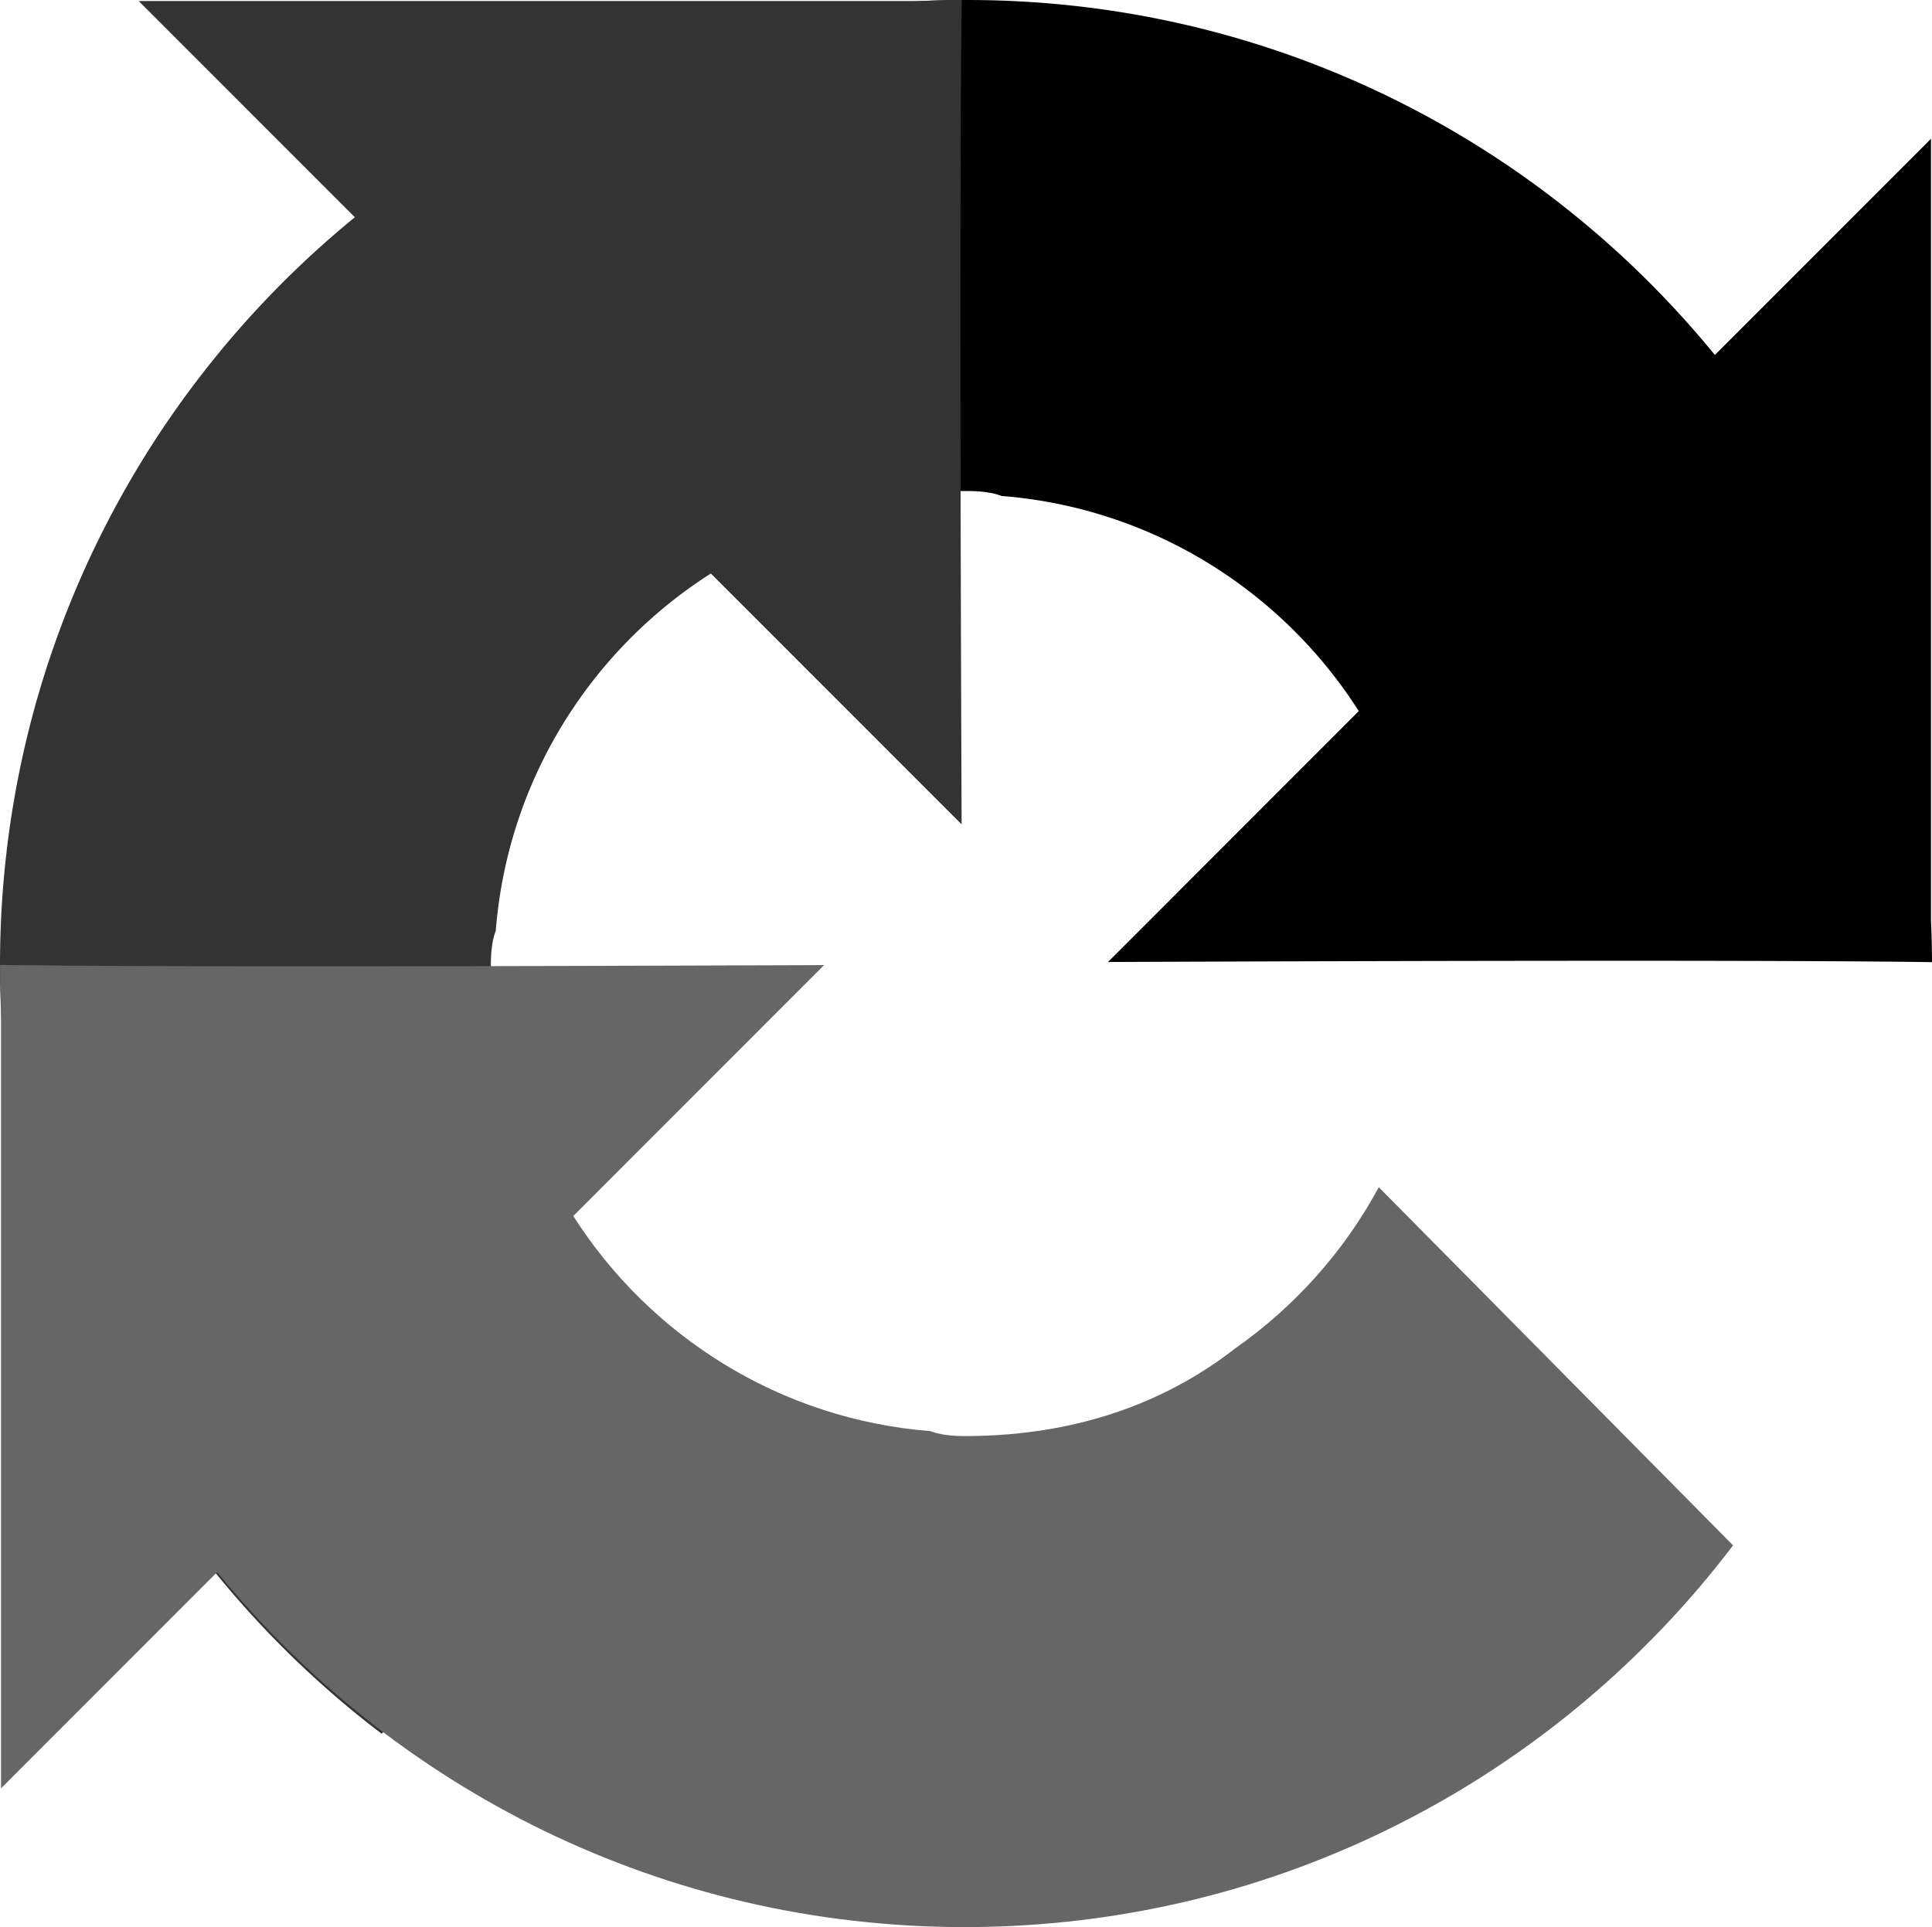
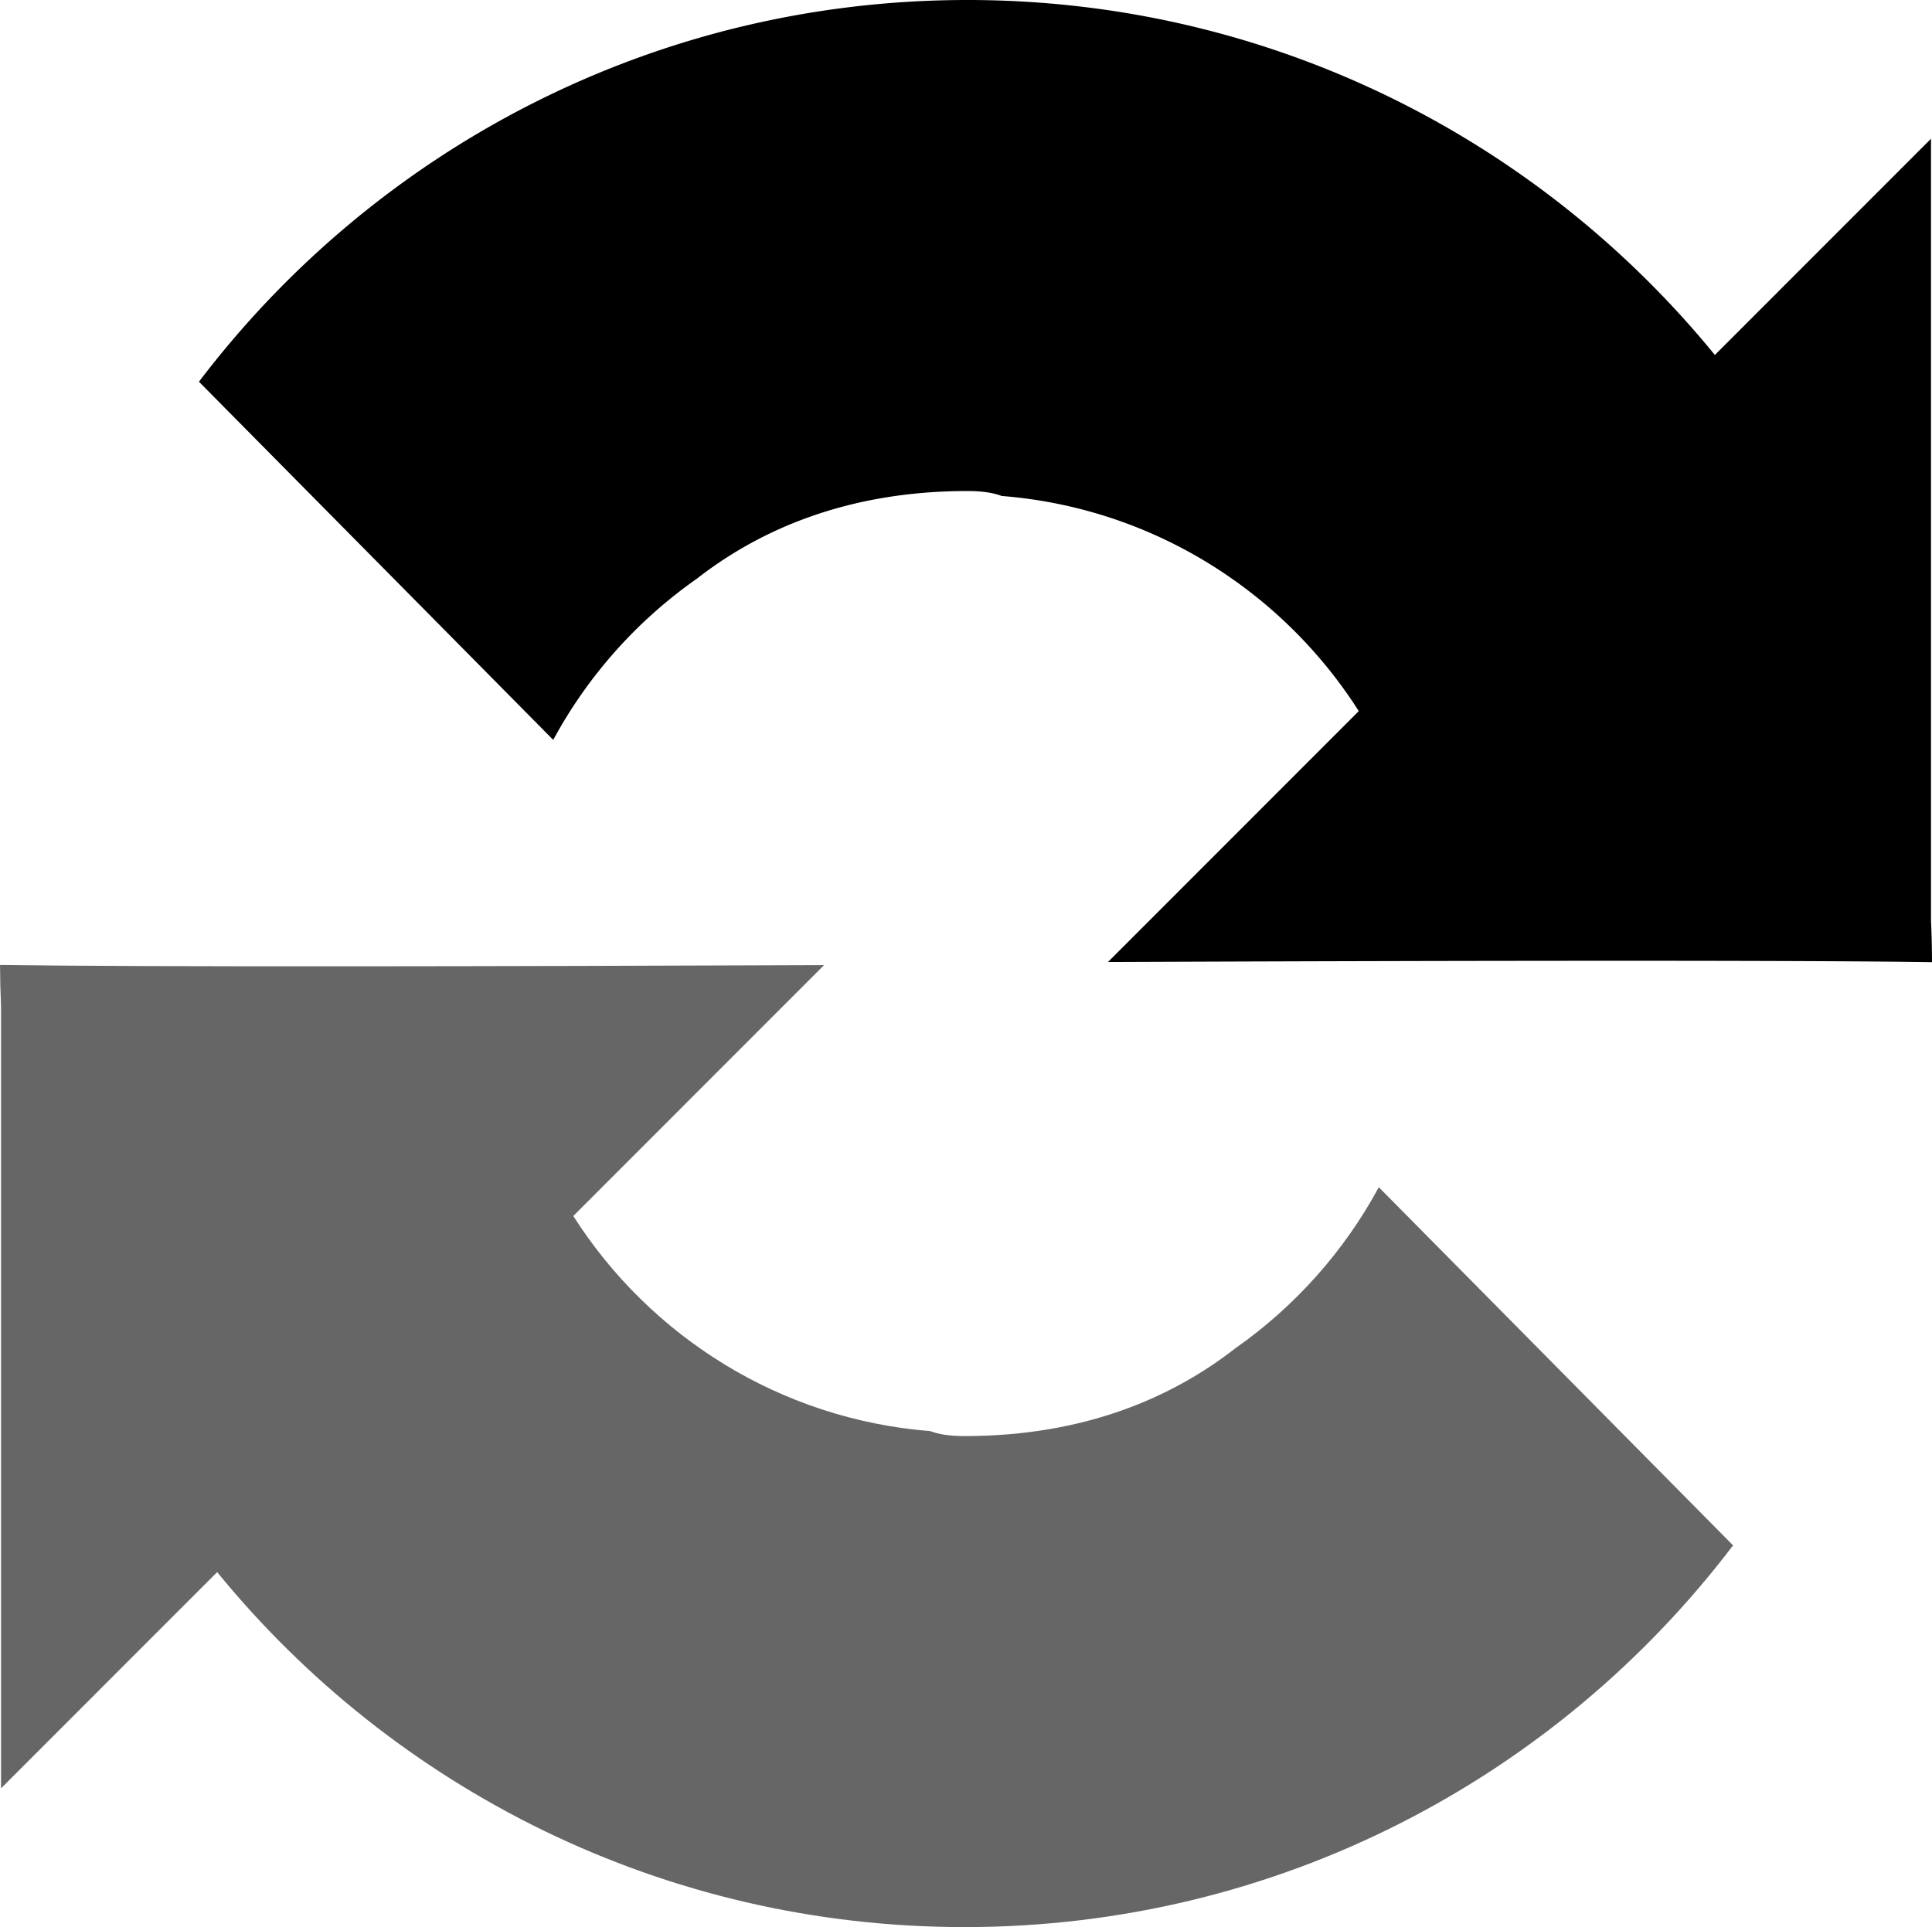
<svg xmlns="http://www.w3.org/2000/svg" viewBox="0 -0.04 600 598.59">
  <path d="M600 298.83c-.01-4.3-.11-8.58-.31-12.84V43.06l-67.12 67.16C477.64 42.93 394.06-.04 300.46-.04c-97.42 0-183.96 46.52-238.67 118.57l110.02 111.25a145.91 145.91 0 0 1 44.57-50.04c19.21-14.99 46.43-27.26 84.07-27.26 4.55 0 8.06.54 10.64 1.54 46.65 3.68 87.08 29.44 110.89 66.82l-77.88 77.93c98.64-.39 210.08-.62 255.89.05" fill="#000000" />
-   <path d="M298.71-.03c-4.31.02-8.58.12-12.84.31H43.07l67.13 67.16C42.95 122.41 0 206.02 0 299.68c0 97.47 46.5 184.07 118.51 238.8L229.69 428.4a145.737 145.737 0 0 1-50-44.59c-14.99-19.22-27.25-46.45-27.25-84.12 0-4.55.53-8.07 1.53-10.65 3.69-46.67 29.43-87.12 66.79-110.94l77.88 77.92c-.39-98.7-.62-210.2.05-256.04" fill="#333333" />
  <path d="M.01 299.68c.02 4.3.12 8.58.31 12.84v242.93l67.12-67.16c54.94 67.29 138.51 110.26 232.12 110.26 97.41 0 183.95-46.52 238.66-118.57L428.2 368.73c-10.78 19.96-26.1 37.09-44.57 50.04-19.21 14.99-46.42 27.26-84.07 27.26-4.55 0-8.06-.54-10.64-1.54-46.64-3.68-87.08-29.44-110.88-66.82l77.88-77.93c-98.65.39-210.08.62-255.9-.05" fill="#666666" />
</svg>